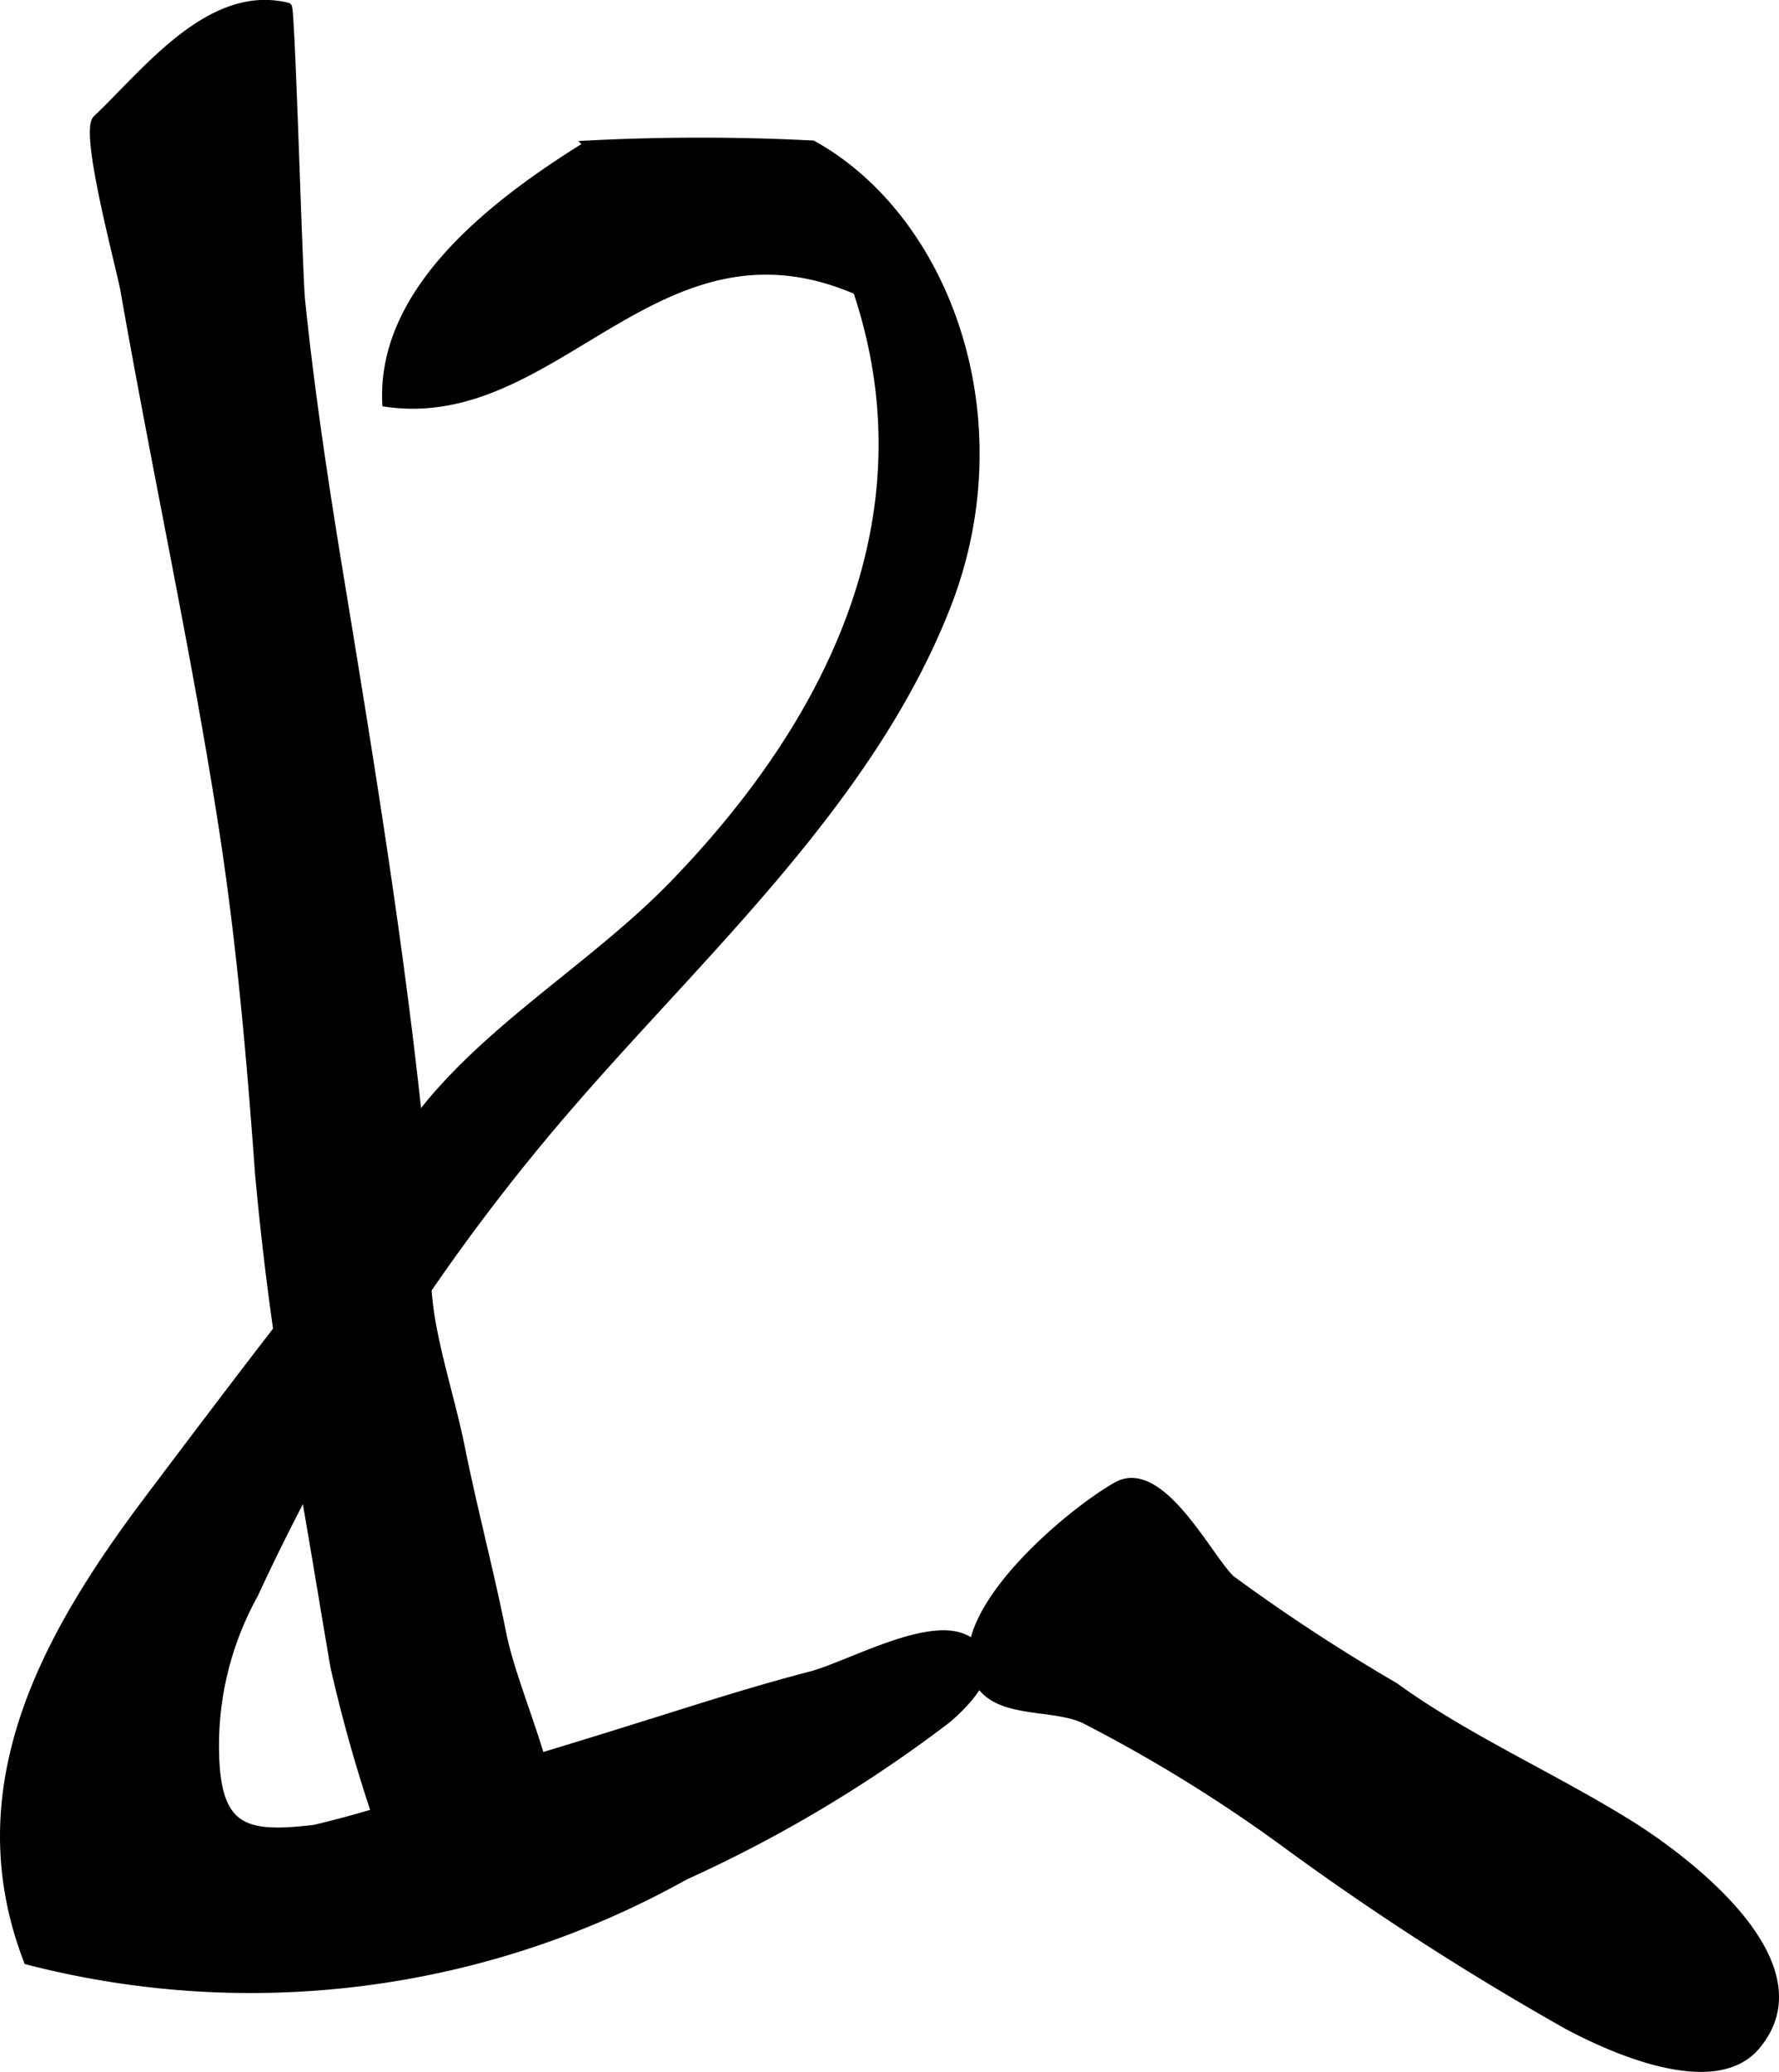
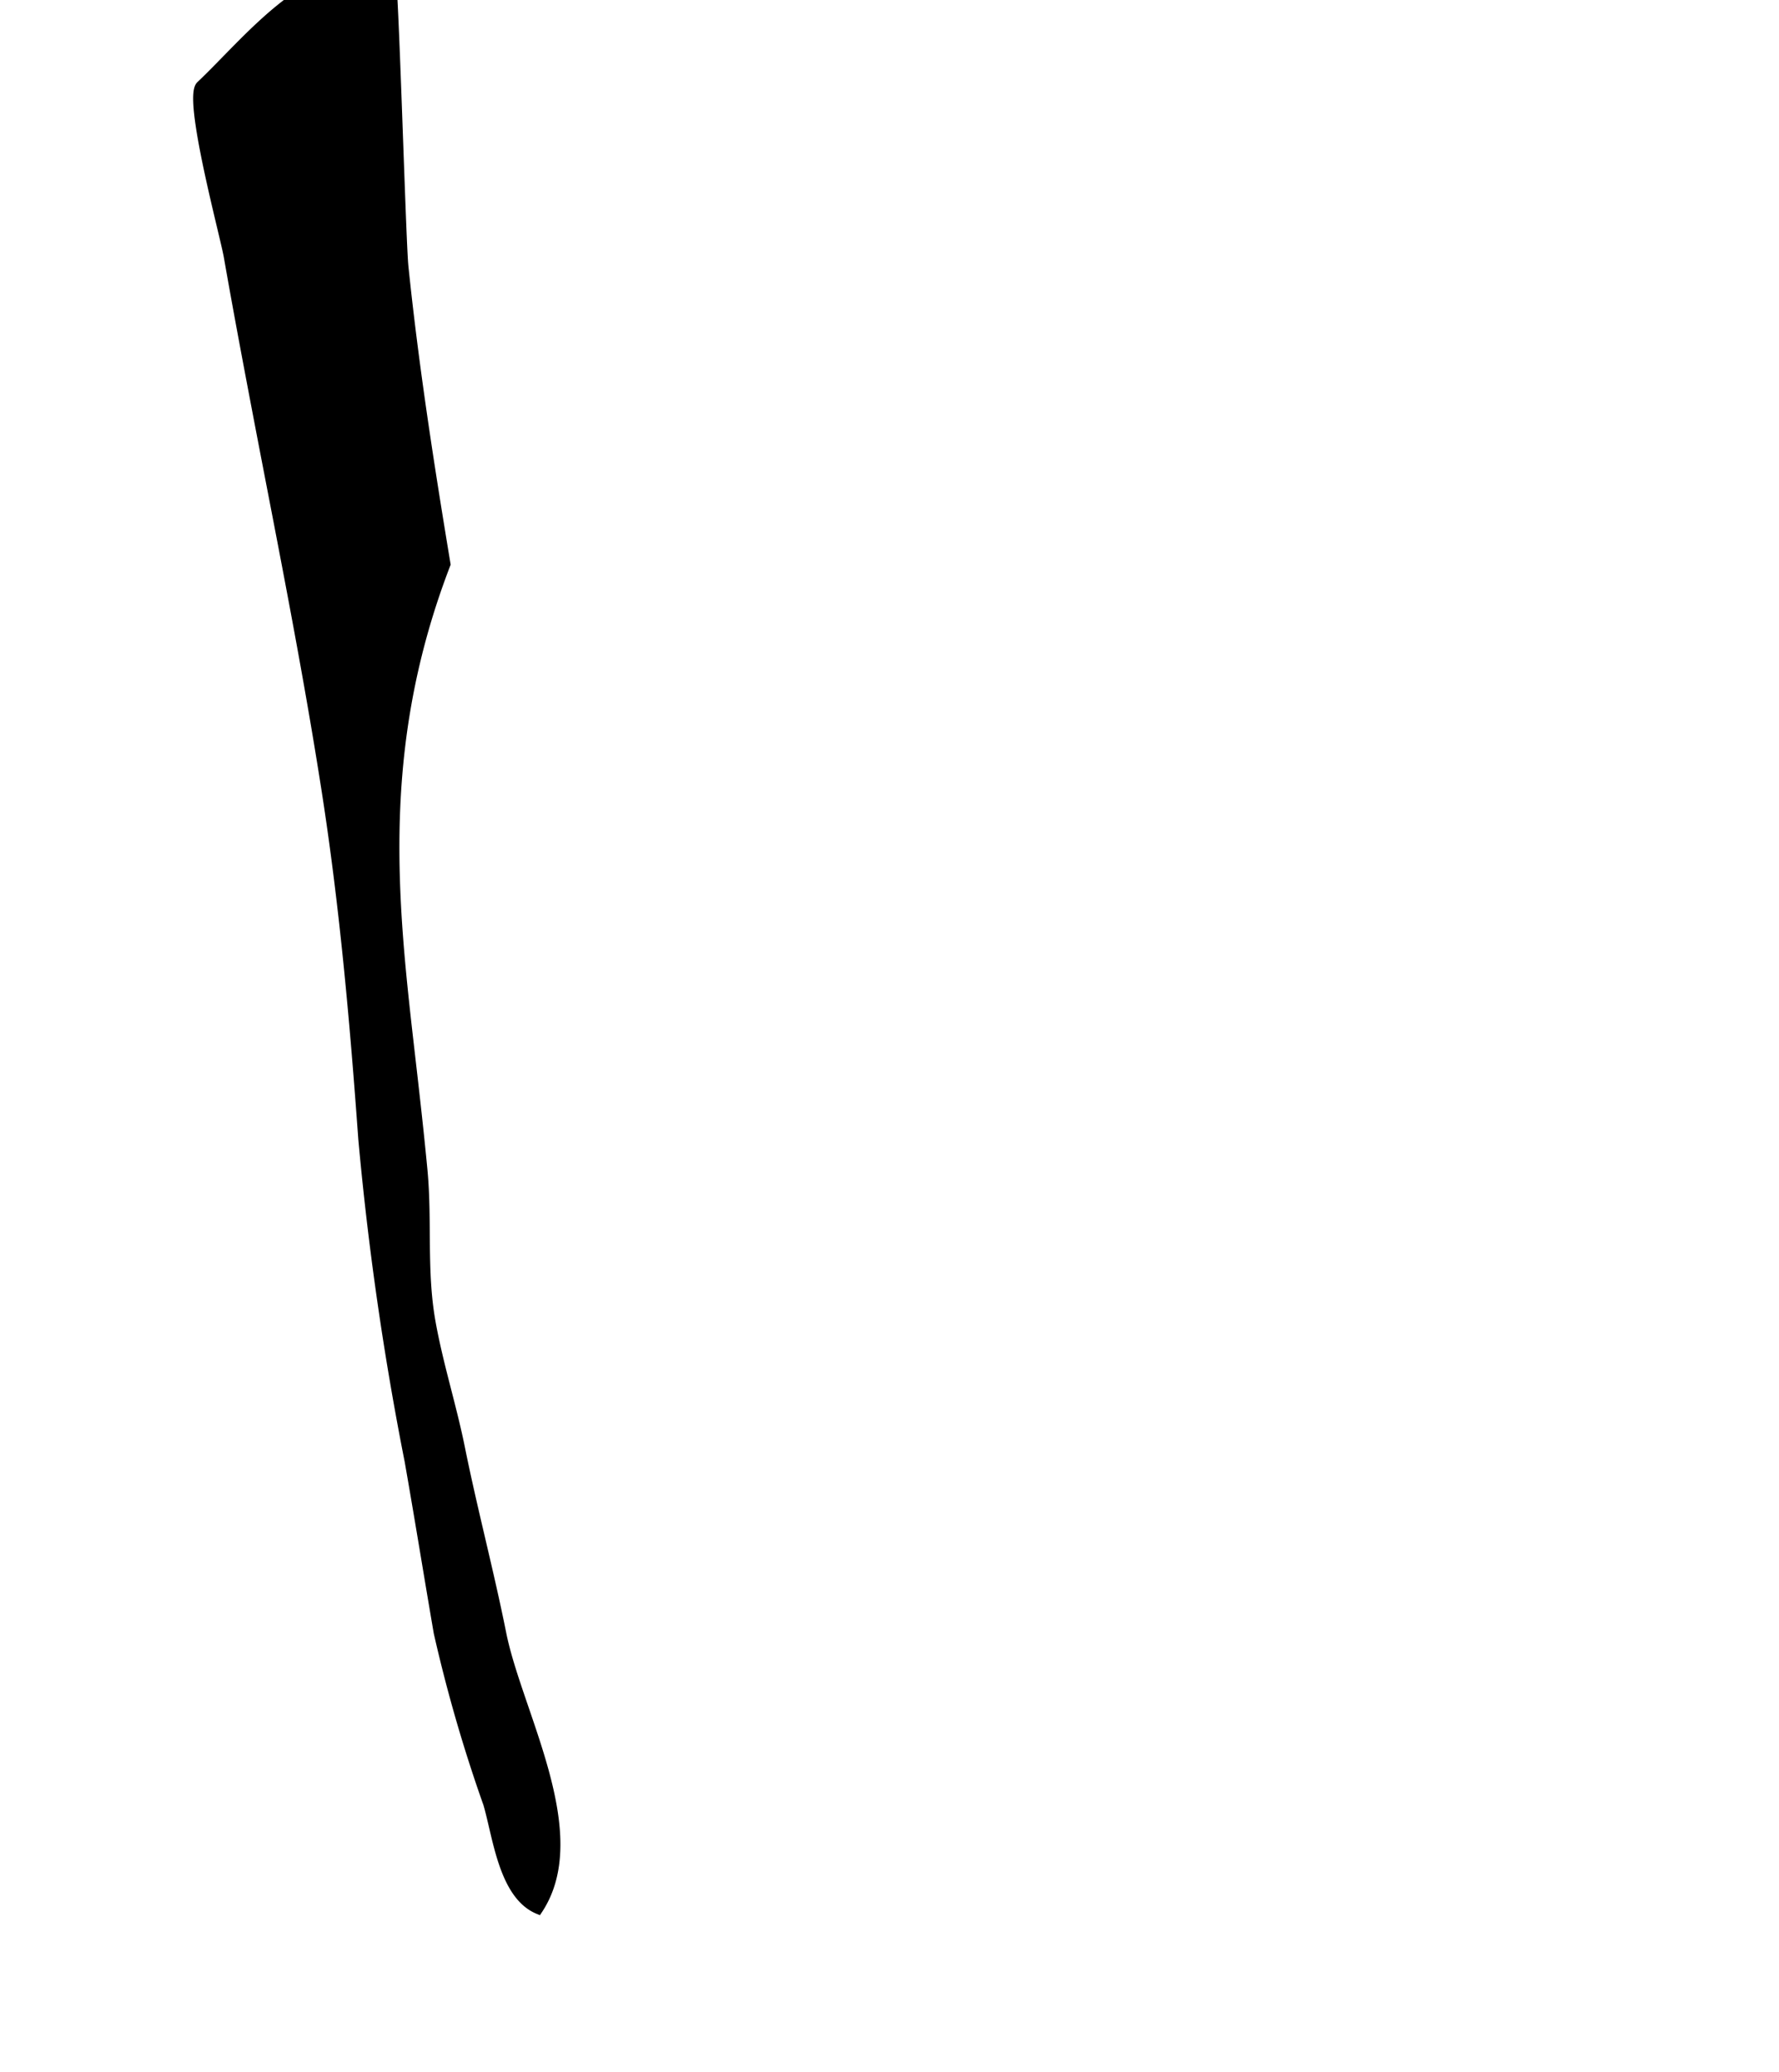
<svg xmlns="http://www.w3.org/2000/svg" version="1.1" width="10.861mm" height="12.651mm" viewBox="0 0 30.786 35.862">
  <defs>
    <style type="text/css">
      .a {
        stroke: #000;
        stroke-miterlimit: 10;
        stroke-width: 0.15px;
        fill-rule: evenodd;
      }
    </style>
  </defs>
-   <path class="a" d="M22.345,31.974a26.011,26.011,0,0,0-3.58-2.221c-.632-.294-1.764-.012-1.923-.924-.188-1.074,1.684-2.65,2.487-3.106.764-.428,1.599,1.282,1.973,1.617a31.936,31.936,0,0,0,2.831,1.855c1.235.899,2.771,1.574,4.089,2.399.971.61,3.352,2.403,2.166,3.812-.726.864-2.529.034-3.257-.355A48.998,48.998,0,0,1,22.345,31.974Z" />
-   <path class="a" d="M7.183,18.93c.05.442.097.882.139,1.324.083.892-.017,1.744.139,2.622.132.743.363,1.455.511,2.191.216,1.07.499,2.131.713,3.201.274,1.381,1.501,3.471.63,4.787a1.956,1.956,0,0,1-1.788.587c-.611-.252-.712-1.272-.877-1.833a26.21,26.21,0,0,1-.858-2.963c-.174-1.013-.327-1.965-.504-2.974a53.822,53.822,0,0,1-.801-5.569c-.148-2.05-.329-4.099-.651-6.134-.316-2.014-.713-4.014-1.098-6.018-.199-1.042-.397-2.083-.58-3.128-.068-.382-.71-2.744-.479-2.96.846-.798,1.956-2.276,3.297-1.941.055.014.182,4.618.228,5.075.178,1.726.445,3.443.729,5.155C6.399,13.2,6.864,16.068,7.183,18.93Z" />
-   <path class="a" d="M7.336,19.236c.098-.125.2-.247.308-.365,1.177-1.312,2.789-2.293,4.026-3.572,2.709-2.801,4.481-6.357,3.165-10.272-3.463-1.5-5.194,2.36-8.146,1.94-.088-1.982,1.929-3.49,3.492-4.46a37.824,37.824,0,0,1,3.881,0c2.307,1.282,3.573,4.733,2.326,7.952-1.295,3.341-4.157,5.932-6.46,8.582a35.91,35.91,0,0,0-5.537,8.554,5.401,5.401,0,0,0-.665,2.974c.081,1.137.604,1.222,1.722,1.089a19.942,19.942,0,0,0,2.99-.972c1.033-.298,2.058-.619,3.093-.943.826-.26,1.652-.519,2.494-.738.645-.167,1.998-.94,2.653-.648.744.328.171.998-.287,1.392a23.378,23.378,0,0,1-4.54,2.713,15.403,15.403,0,0,1-11.368,1.468c-1.159-3.01.336-5.656,2.121-8.02.828-1.099,1.629-2.16,2.467-3.24C5.914,21.583,6.486,20.311,7.336,19.236Z" />
+   <path class="a" d="M7.183,18.93c.05.442.097.882.139,1.324.083.892-.017,1.744.139,2.622.132.743.363,1.455.511,2.191.216,1.07.499,2.131.713,3.201.274,1.381,1.501,3.471.63,4.787c-.611-.252-.712-1.272-.877-1.833a26.21,26.21,0,0,1-.858-2.963c-.174-1.013-.327-1.965-.504-2.974a53.822,53.822,0,0,1-.801-5.569c-.148-2.05-.329-4.099-.651-6.134-.316-2.014-.713-4.014-1.098-6.018-.199-1.042-.397-2.083-.58-3.128-.068-.382-.71-2.744-.479-2.96.846-.798,1.956-2.276,3.297-1.941.055.014.182,4.618.228,5.075.178,1.726.445,3.443.729,5.155C6.399,13.2,6.864,16.068,7.183,18.93Z" />
</svg>